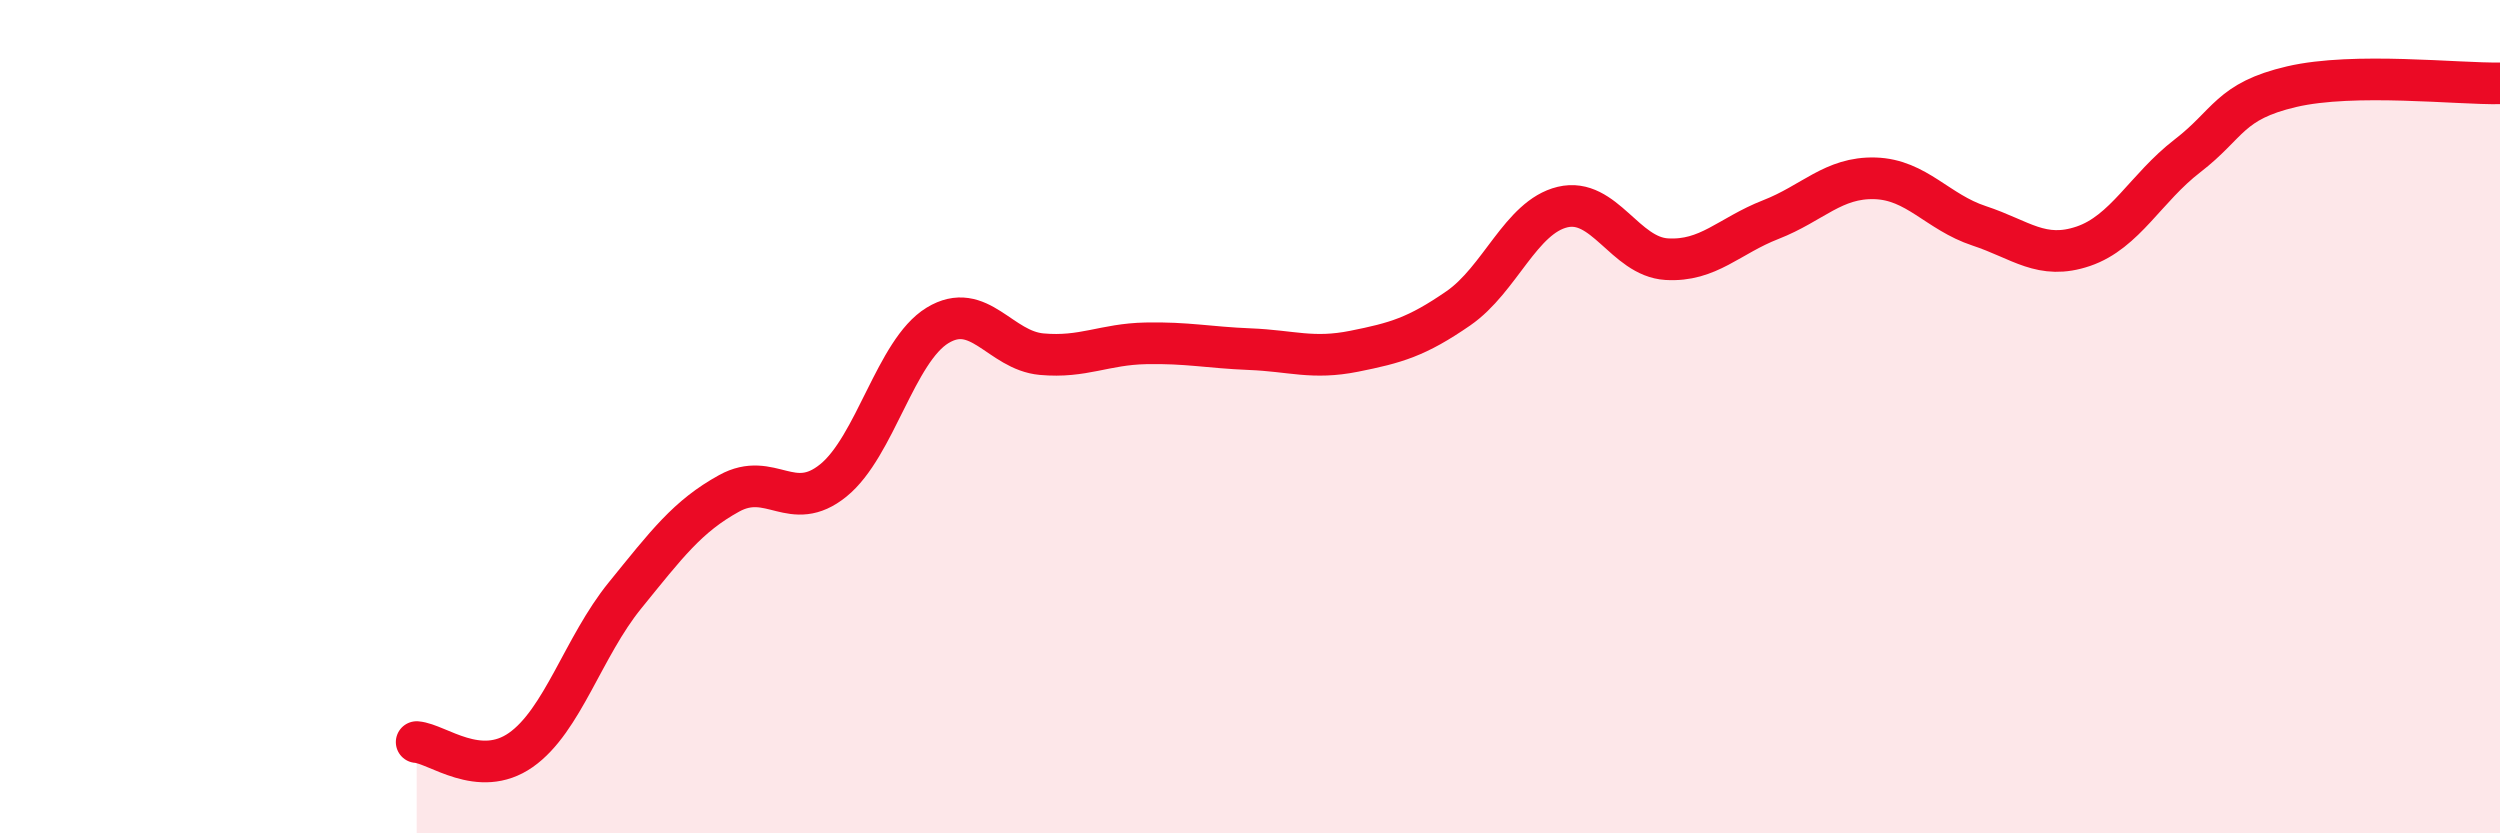
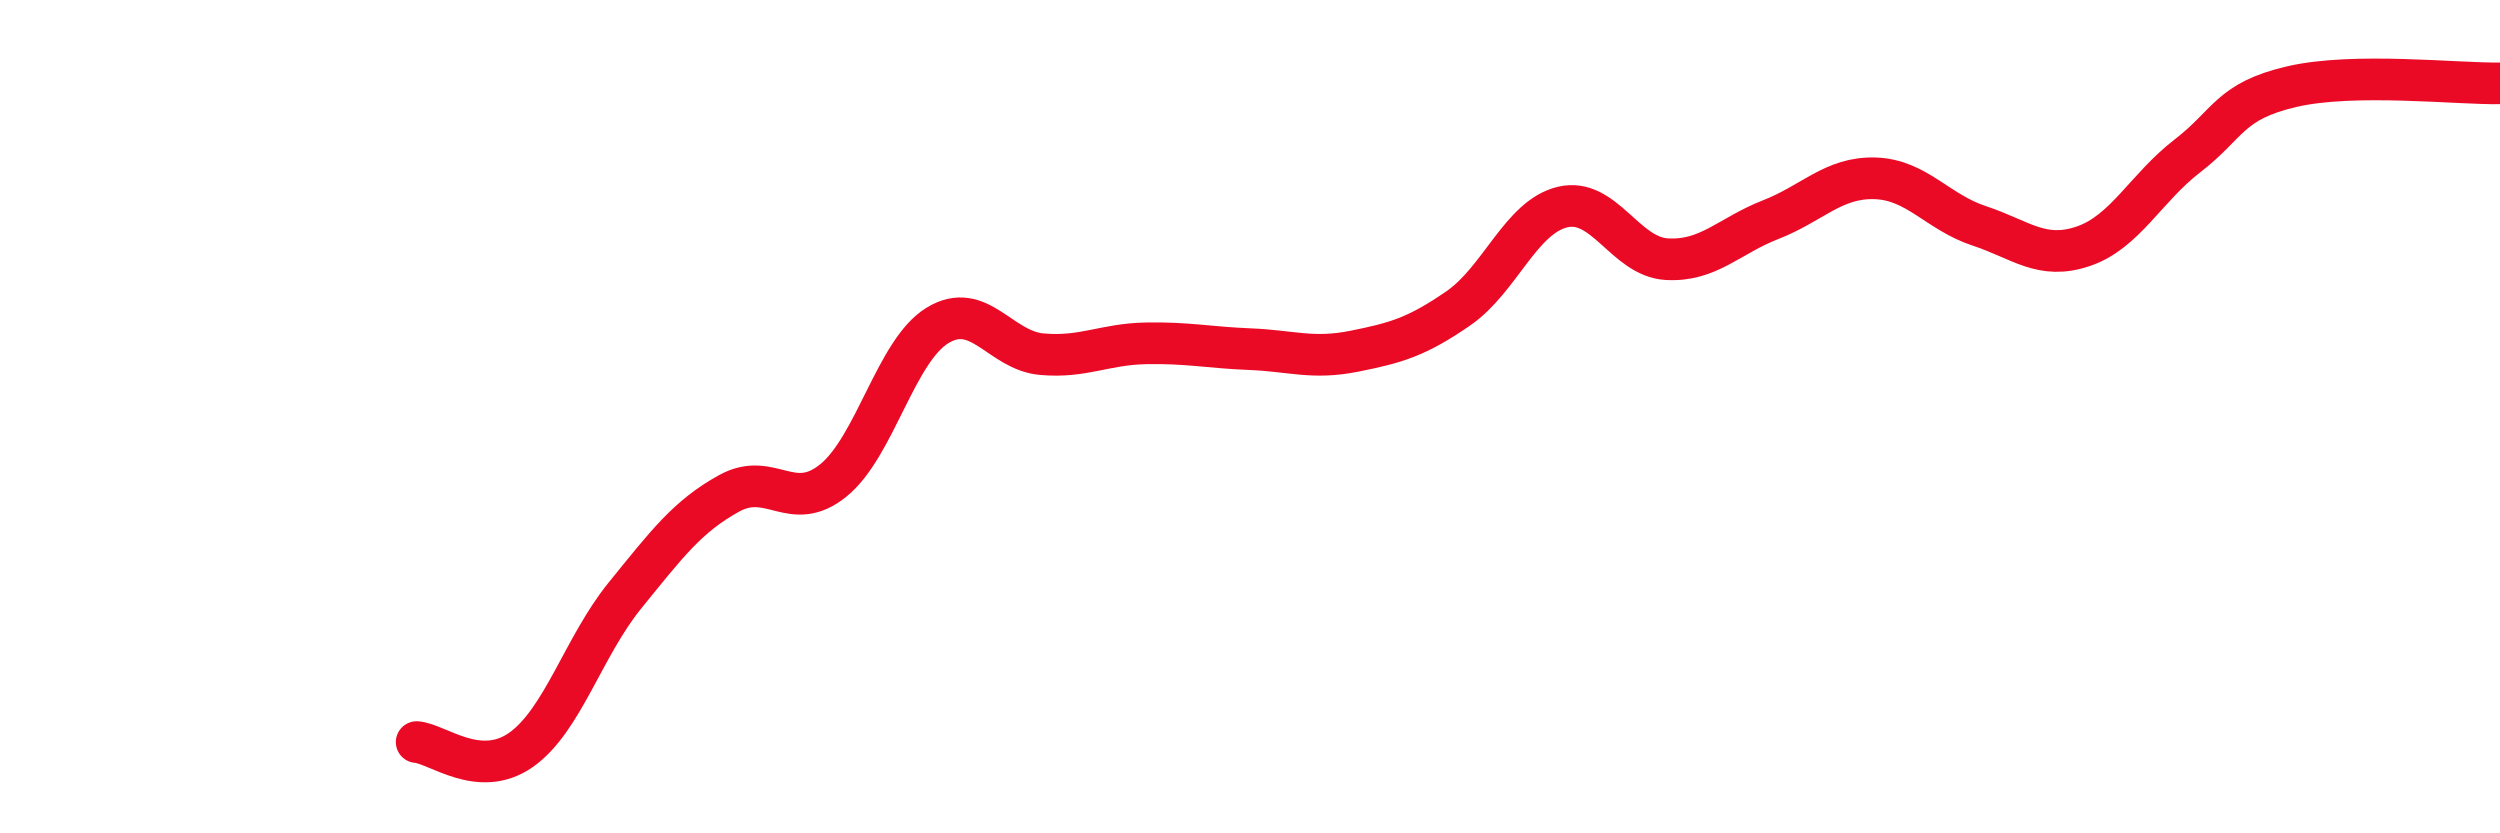
<svg xmlns="http://www.w3.org/2000/svg" width="60" height="20" viewBox="0 0 60 20">
-   <path d="M 10,17.81 C 10.5,17.85 11.5,18.7 12.5,18 C 13.5,17.3 14,15.52 15,14.29 C 16,13.06 16.5,12.39 17.5,11.84 C 18.5,11.29 19,12.34 20,11.53 C 21,10.72 21.5,8.42 22.5,7.81 C 23.5,7.2 24,8.41 25,8.5 C 26,8.59 26.5,8.26 27.5,8.24 C 28.5,8.22 29,8.34 30,8.38 C 31,8.42 31.5,8.63 32.5,8.43 C 33.5,8.23 34,8.09 35,7.4 C 36,6.71 36.5,5.21 37.5,4.97 C 38.5,4.73 39,6.16 40,6.22 C 41,6.28 41.5,5.66 42.5,5.27 C 43.5,4.88 44,4.25 45,4.28 C 46,4.31 46.5,5.09 47.5,5.42 C 48.5,5.75 49,6.25 50,5.91 C 51,5.57 51.5,4.51 52.5,3.74 C 53.5,2.97 53.5,2.43 55,2.08 C 56.5,1.73 59,2.02 60,2L60 20L10 20Z" fill="#EB0A25" opacity="0.1" stroke-linecap="round" stroke-linejoin="round" />
  <path d="M 10,17.81 C 10.5,17.85 11.5,18.7 12.5,18 C 13.5,17.3 14,15.52 15,14.29 C 16,13.06 16.5,12.39 17.5,11.84 C 18.5,11.29 19,12.34 20,11.53 C 21,10.72 21.5,8.42 22.5,7.81 C 23.5,7.2 24,8.41 25,8.5 C 26,8.59 26.5,8.26 27.5,8.24 C 28.5,8.22 29,8.34 30,8.38 C 31,8.42 31.5,8.63 32.5,8.43 C 33.5,8.23 34,8.09 35,7.4 C 36,6.71 36.5,5.21 37.5,4.97 C 38.5,4.73 39,6.16 40,6.22 C 41,6.28 41.5,5.66 42.5,5.27 C 43.5,4.88 44,4.25 45,4.28 C 46,4.31 46.5,5.09 47.5,5.42 C 48.5,5.75 49,6.25 50,5.91 C 51,5.57 51.5,4.51 52.5,3.74 C 53.5,2.97 53.5,2.43 55,2.08 C 56.5,1.73 59,2.02 60,2" stroke="#EB0A25" stroke-width="1" fill="none" stroke-linecap="round" stroke-linejoin="round" />
</svg>